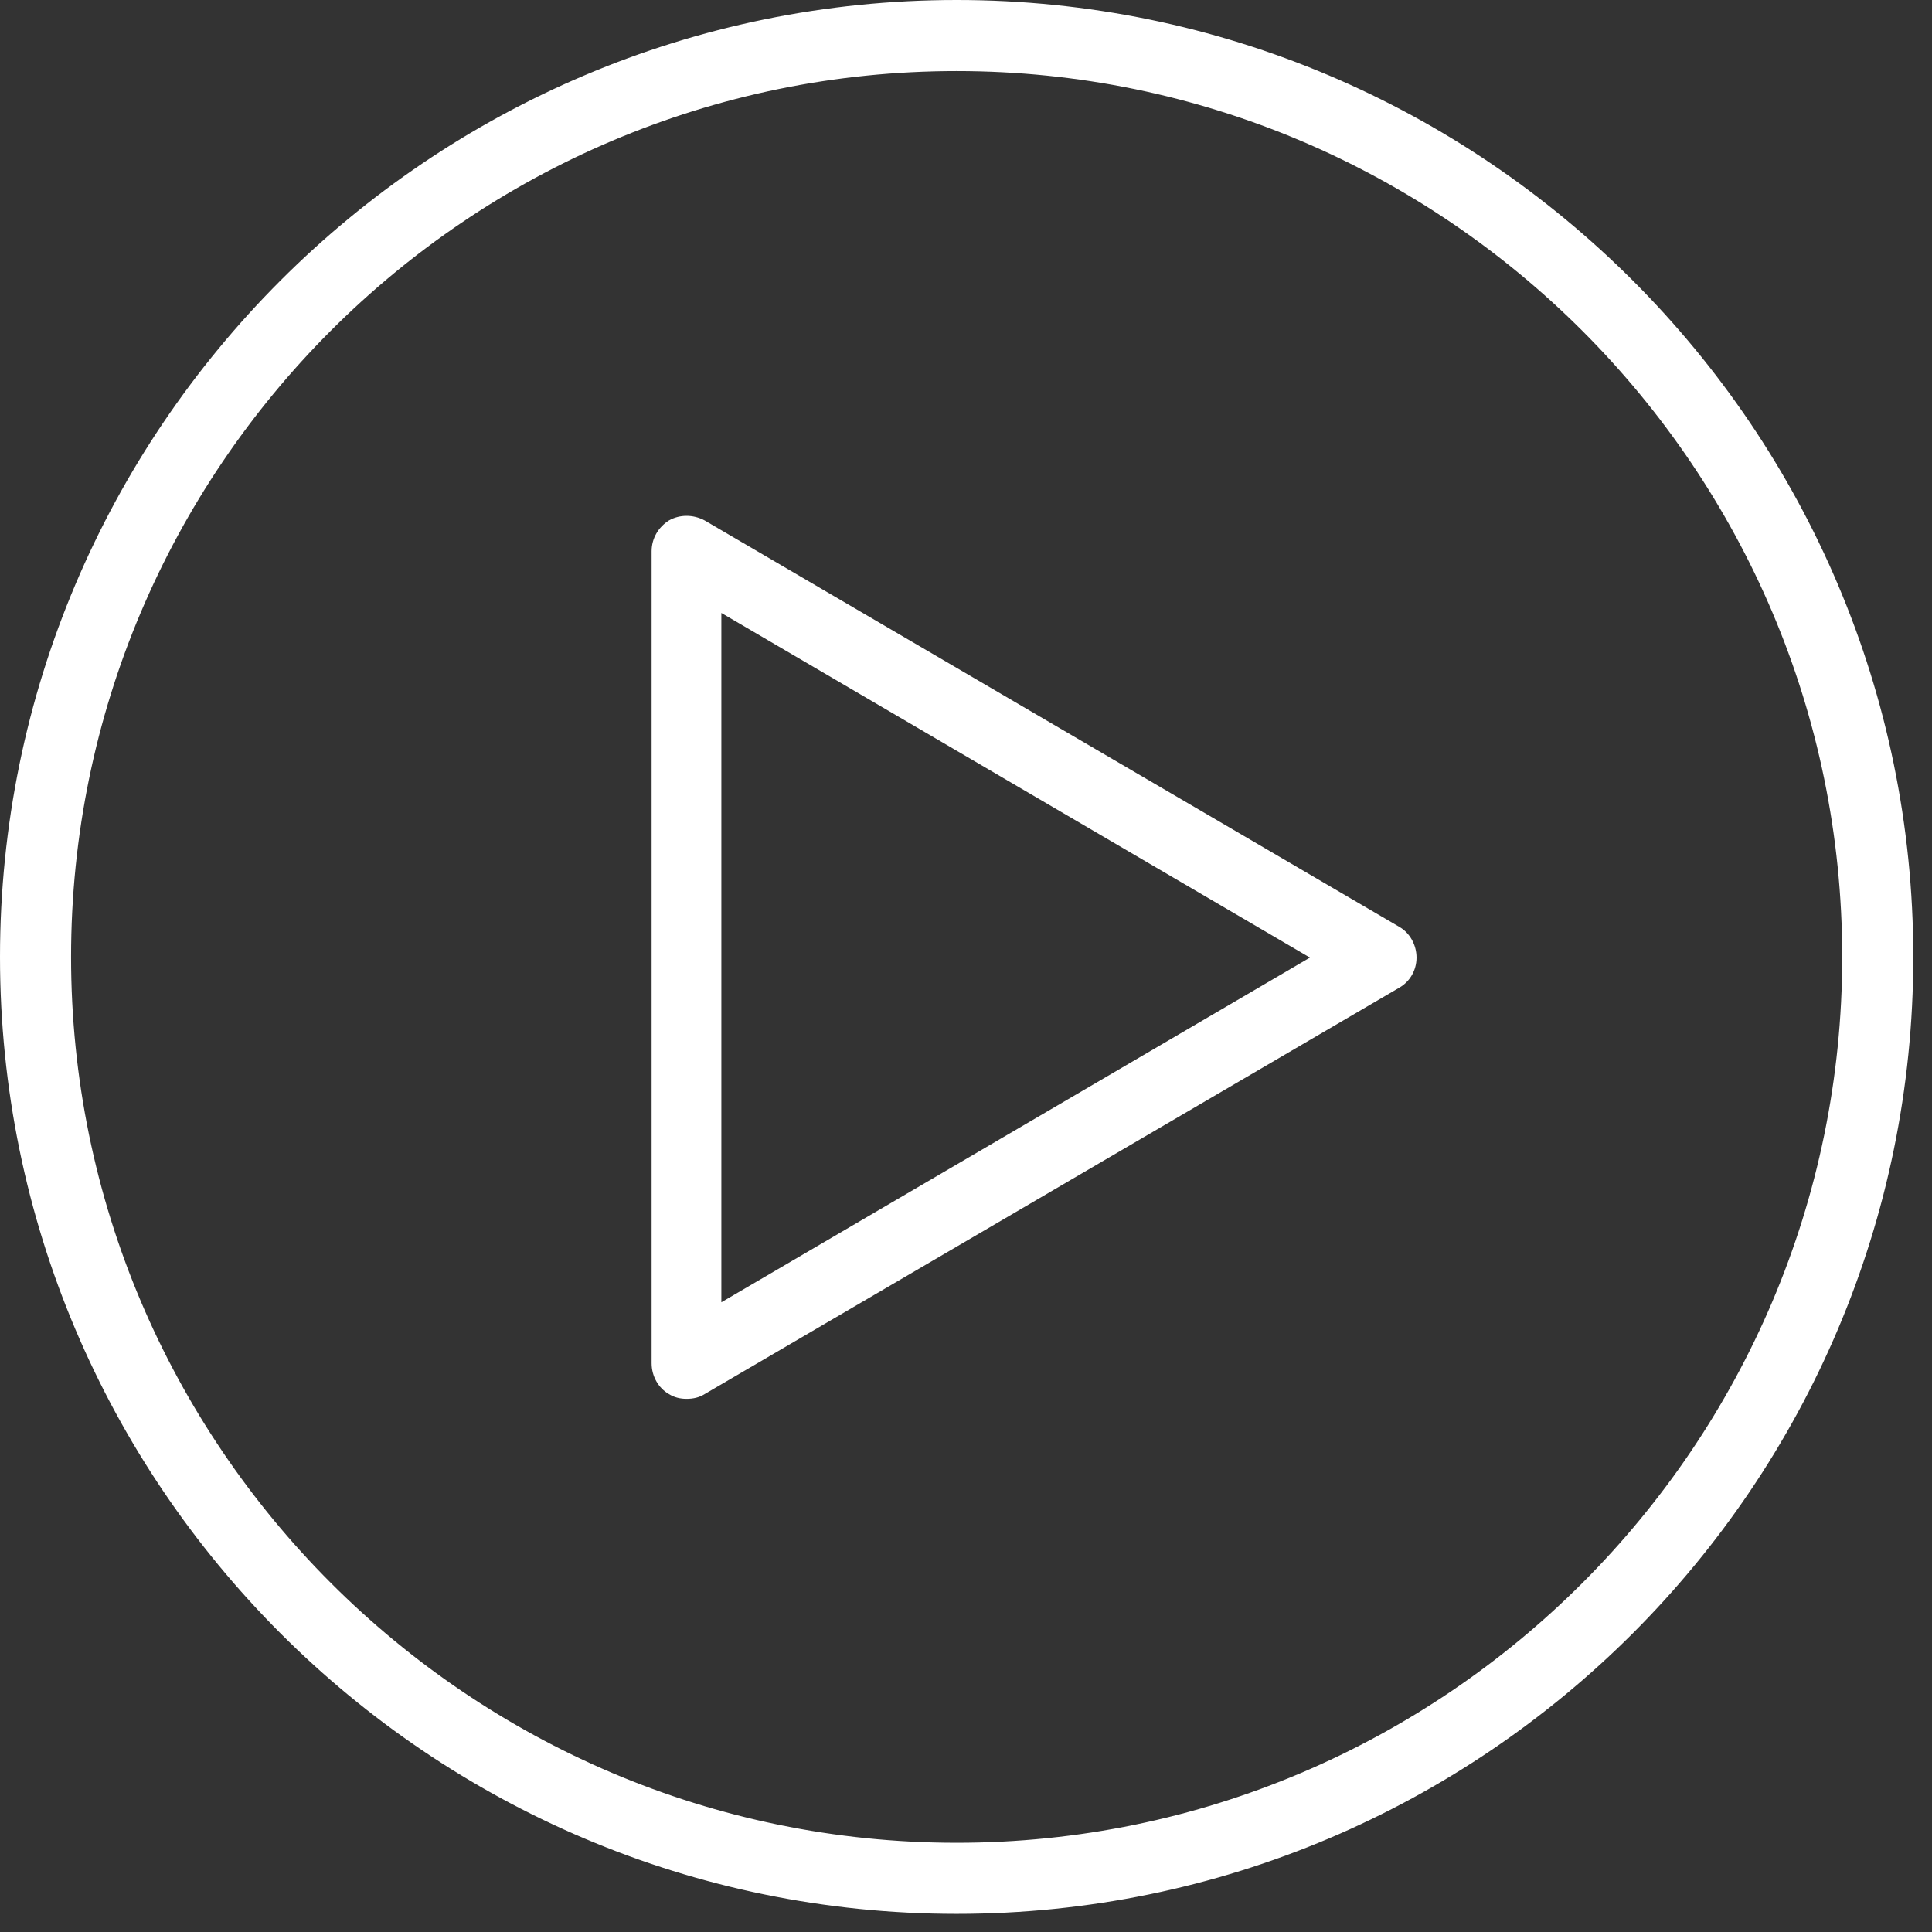
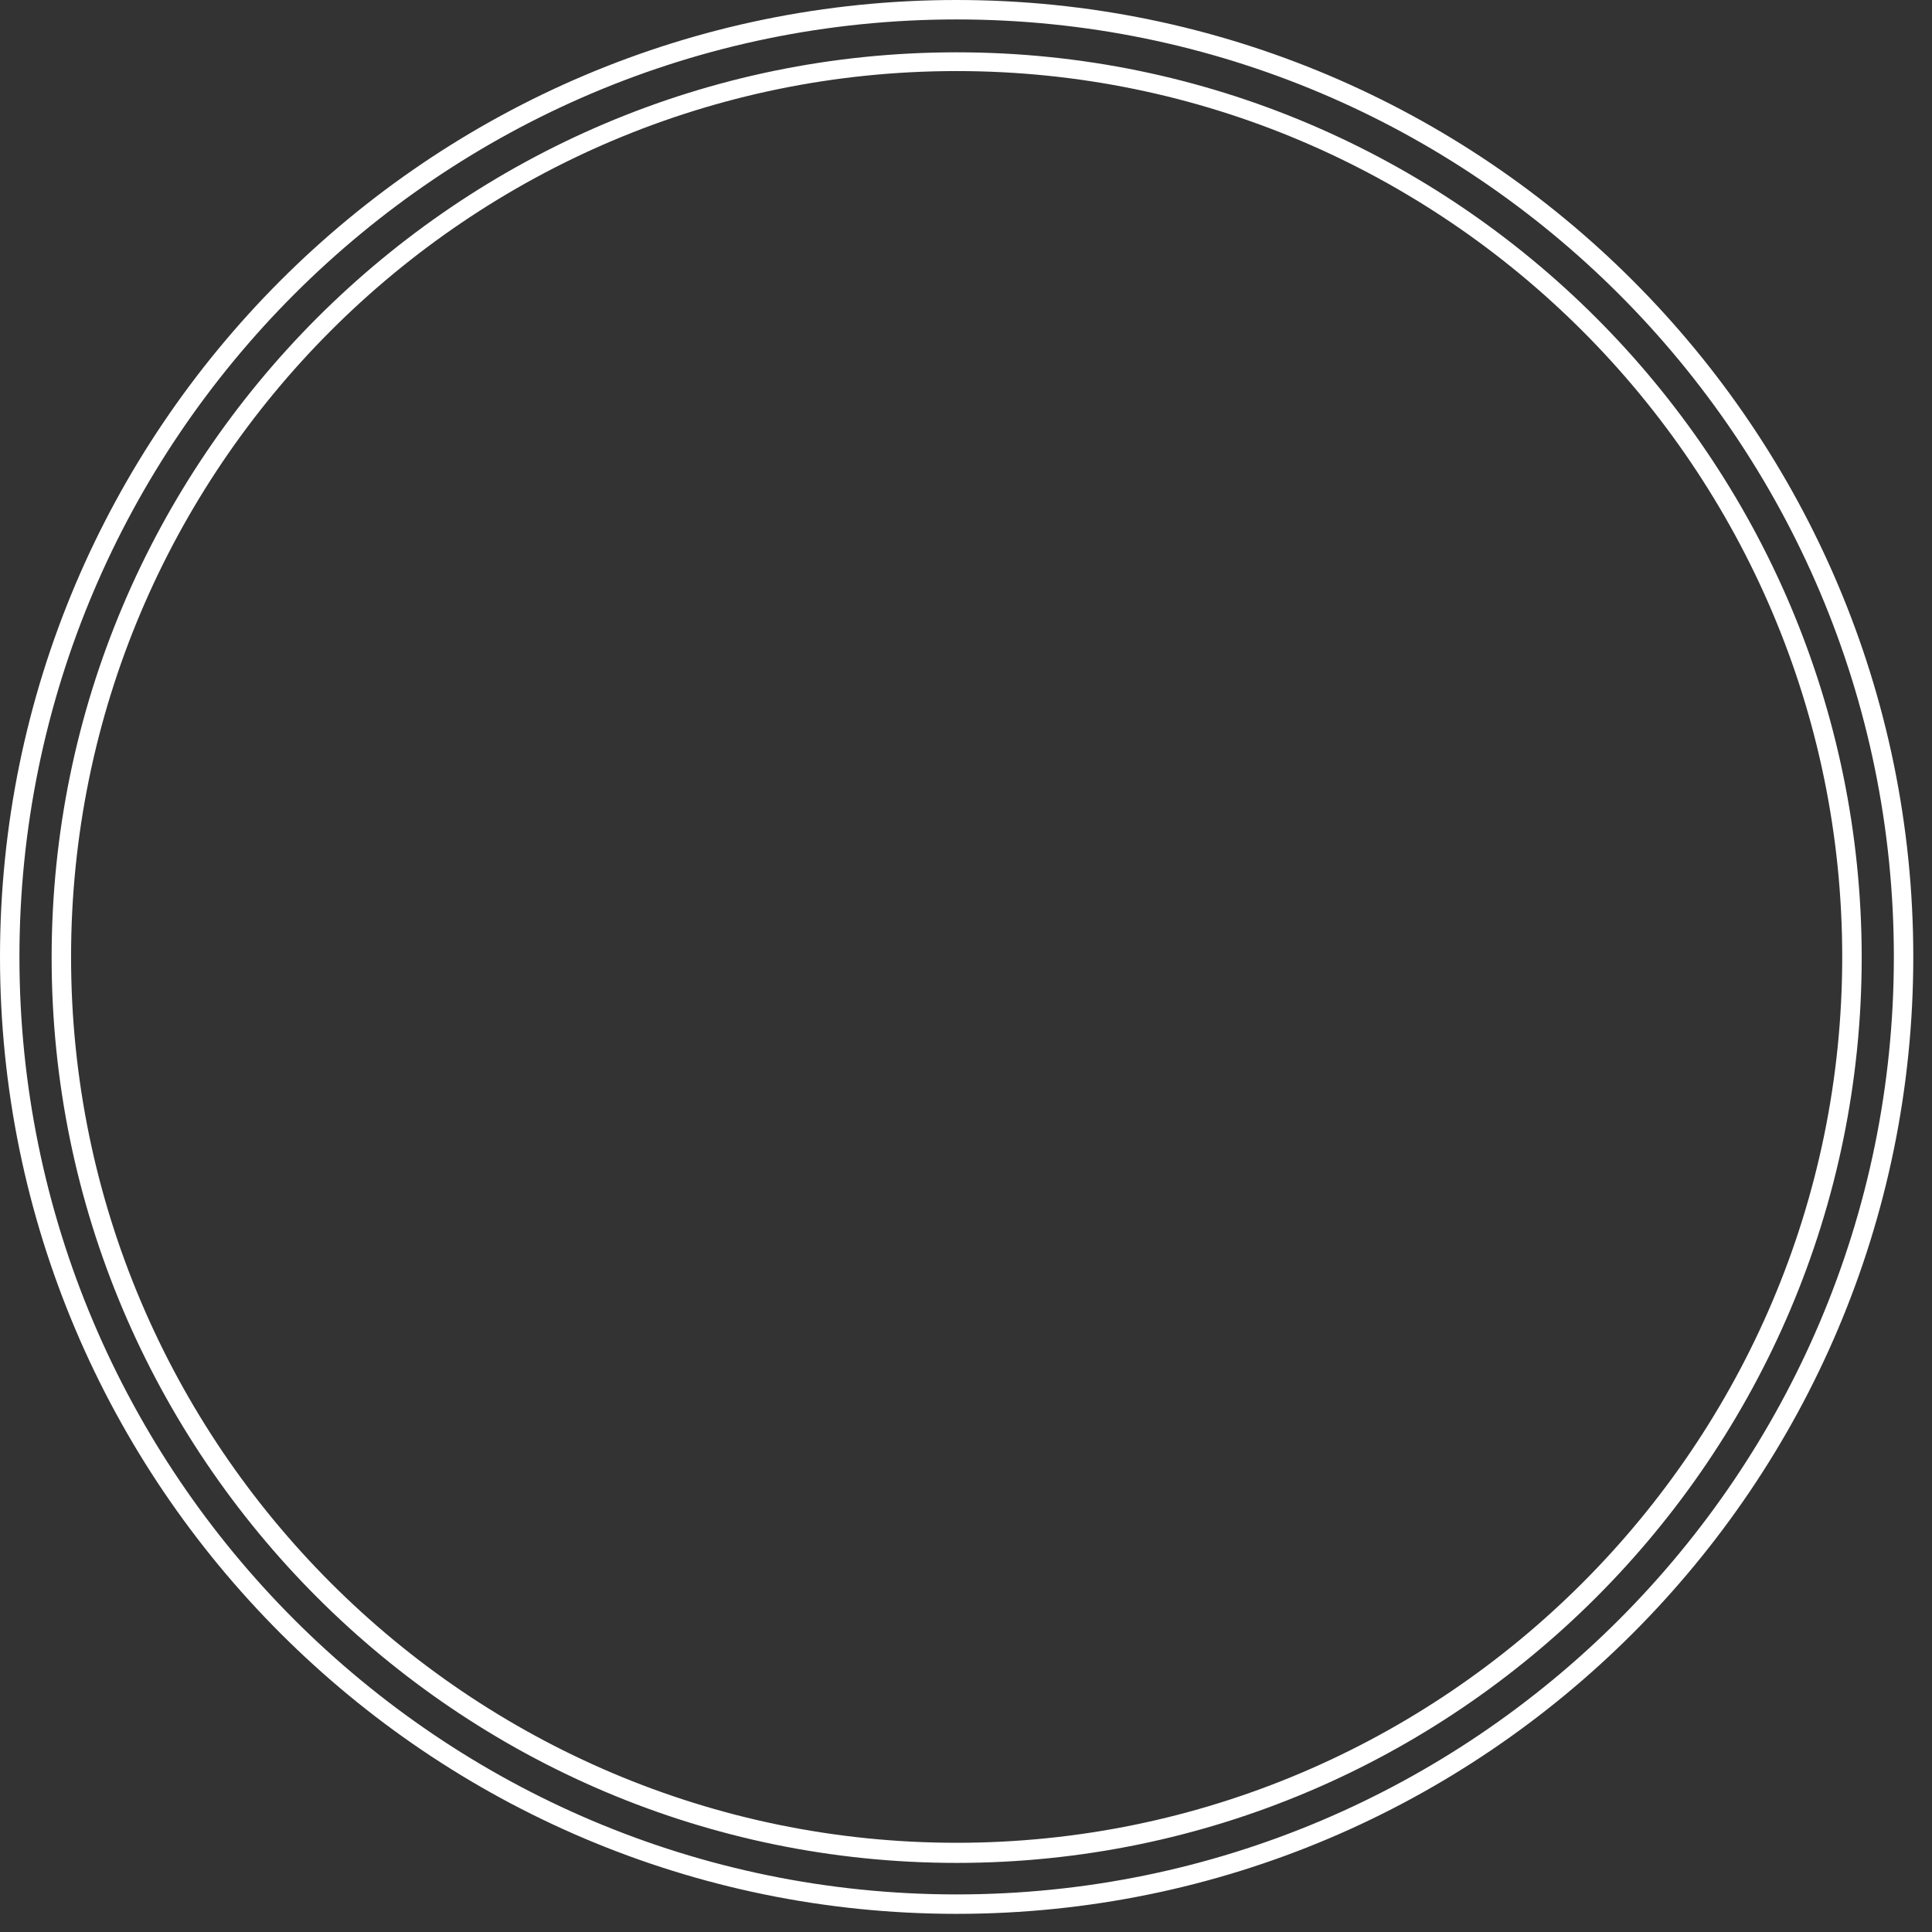
<svg xmlns="http://www.w3.org/2000/svg" width="51" height="51" viewBox="0 0 51 51" fill="none">
  <rect x="0" y="0" width="51" height="51" fill="#333333" stroke="none" />
-   <path d="M25.253 50.273C11.467 50.273 0.265 39.05 0.265 25.278C0.265 11.506 11.485 0.283 25.253 0.283C39.021 0.283 50.241 11.506 50.241 25.278C50.241 39.05 39.021 50.273 25.253 50.273ZM25.253 1.629C12.211 1.629 1.61 12.232 1.61 25.278C1.61 38.324 12.211 48.928 25.253 48.928C38.295 48.928 48.896 38.324 48.896 25.278C48.896 12.232 38.295 1.629 25.253 1.629Z" fill="white" />
  <path d="M25.253 50.521C11.326 50.521 0 39.192 0 25.261C0 11.329 11.326 0 25.253 0C39.18 0 50.506 11.329 50.506 25.261C50.506 39.192 39.18 50.521 25.253 50.521ZM25.253 0.513C11.609 0.513 0.513 11.612 0.513 25.261C0.513 38.909 11.609 50.008 25.253 50.008C38.897 50.008 49.993 38.909 49.993 25.261C49.993 11.612 38.897 0.513 25.253 0.513ZM25.253 49.176C12.087 49.176 1.363 38.448 1.363 25.278C1.363 12.108 12.087 1.381 25.253 1.381C38.419 1.381 49.144 12.108 49.144 25.278C49.144 38.448 38.419 49.176 25.253 49.176ZM25.253 1.876C12.352 1.876 1.876 12.374 1.876 25.261C1.876 38.147 12.37 48.645 25.253 48.645C38.136 48.645 48.63 38.147 48.63 25.261C48.63 12.374 38.136 1.876 25.253 1.876Z" fill="white" />
-   <path d="M18.121 36.678C17.997 36.678 17.891 36.643 17.785 36.59C17.573 36.466 17.449 36.236 17.449 36.006V14.569C17.449 14.321 17.573 14.108 17.785 13.985C17.997 13.861 18.263 13.861 18.457 13.985L36.791 24.712C37.004 24.836 37.127 25.048 37.127 25.296C37.127 25.544 37.004 25.756 36.791 25.88L18.457 36.608C18.351 36.661 18.227 36.696 18.121 36.696V36.678ZM18.794 15.737V34.82L35.092 25.278L18.794 15.737Z" fill="white" />
-   <path d="M18.121 36.926C17.962 36.926 17.803 36.891 17.661 36.802C17.378 36.643 17.201 36.324 17.201 35.988V14.551C17.201 14.215 17.378 13.914 17.661 13.737C17.944 13.577 18.298 13.577 18.599 13.737L36.933 24.464C37.216 24.623 37.393 24.942 37.393 25.278C37.393 25.615 37.216 25.916 36.933 26.075L18.599 36.802C18.458 36.891 18.298 36.926 18.121 36.926ZM18.121 14.126C18.121 14.126 17.98 14.144 17.909 14.179C17.785 14.25 17.697 14.392 17.697 14.551V35.988C17.697 36.147 17.785 36.289 17.909 36.36C18.033 36.43 18.21 36.43 18.334 36.36L36.667 25.632C36.791 25.561 36.88 25.42 36.88 25.261C36.88 25.101 36.791 24.977 36.667 24.889L18.334 14.162C18.334 14.162 18.192 14.108 18.121 14.108V14.126ZM18.794 35.067C18.794 35.067 18.705 35.067 18.67 35.032C18.599 34.979 18.546 34.908 18.546 34.819V15.737C18.546 15.649 18.599 15.56 18.67 15.524C18.741 15.471 18.847 15.471 18.918 15.524L35.216 25.066C35.216 25.066 35.34 25.19 35.34 25.278C35.34 25.367 35.287 25.455 35.216 25.491L18.918 35.032C18.918 35.032 18.829 35.067 18.794 35.067ZM19.042 16.18V34.377L34.579 25.278L19.042 16.18Z" fill="white" />
</svg>